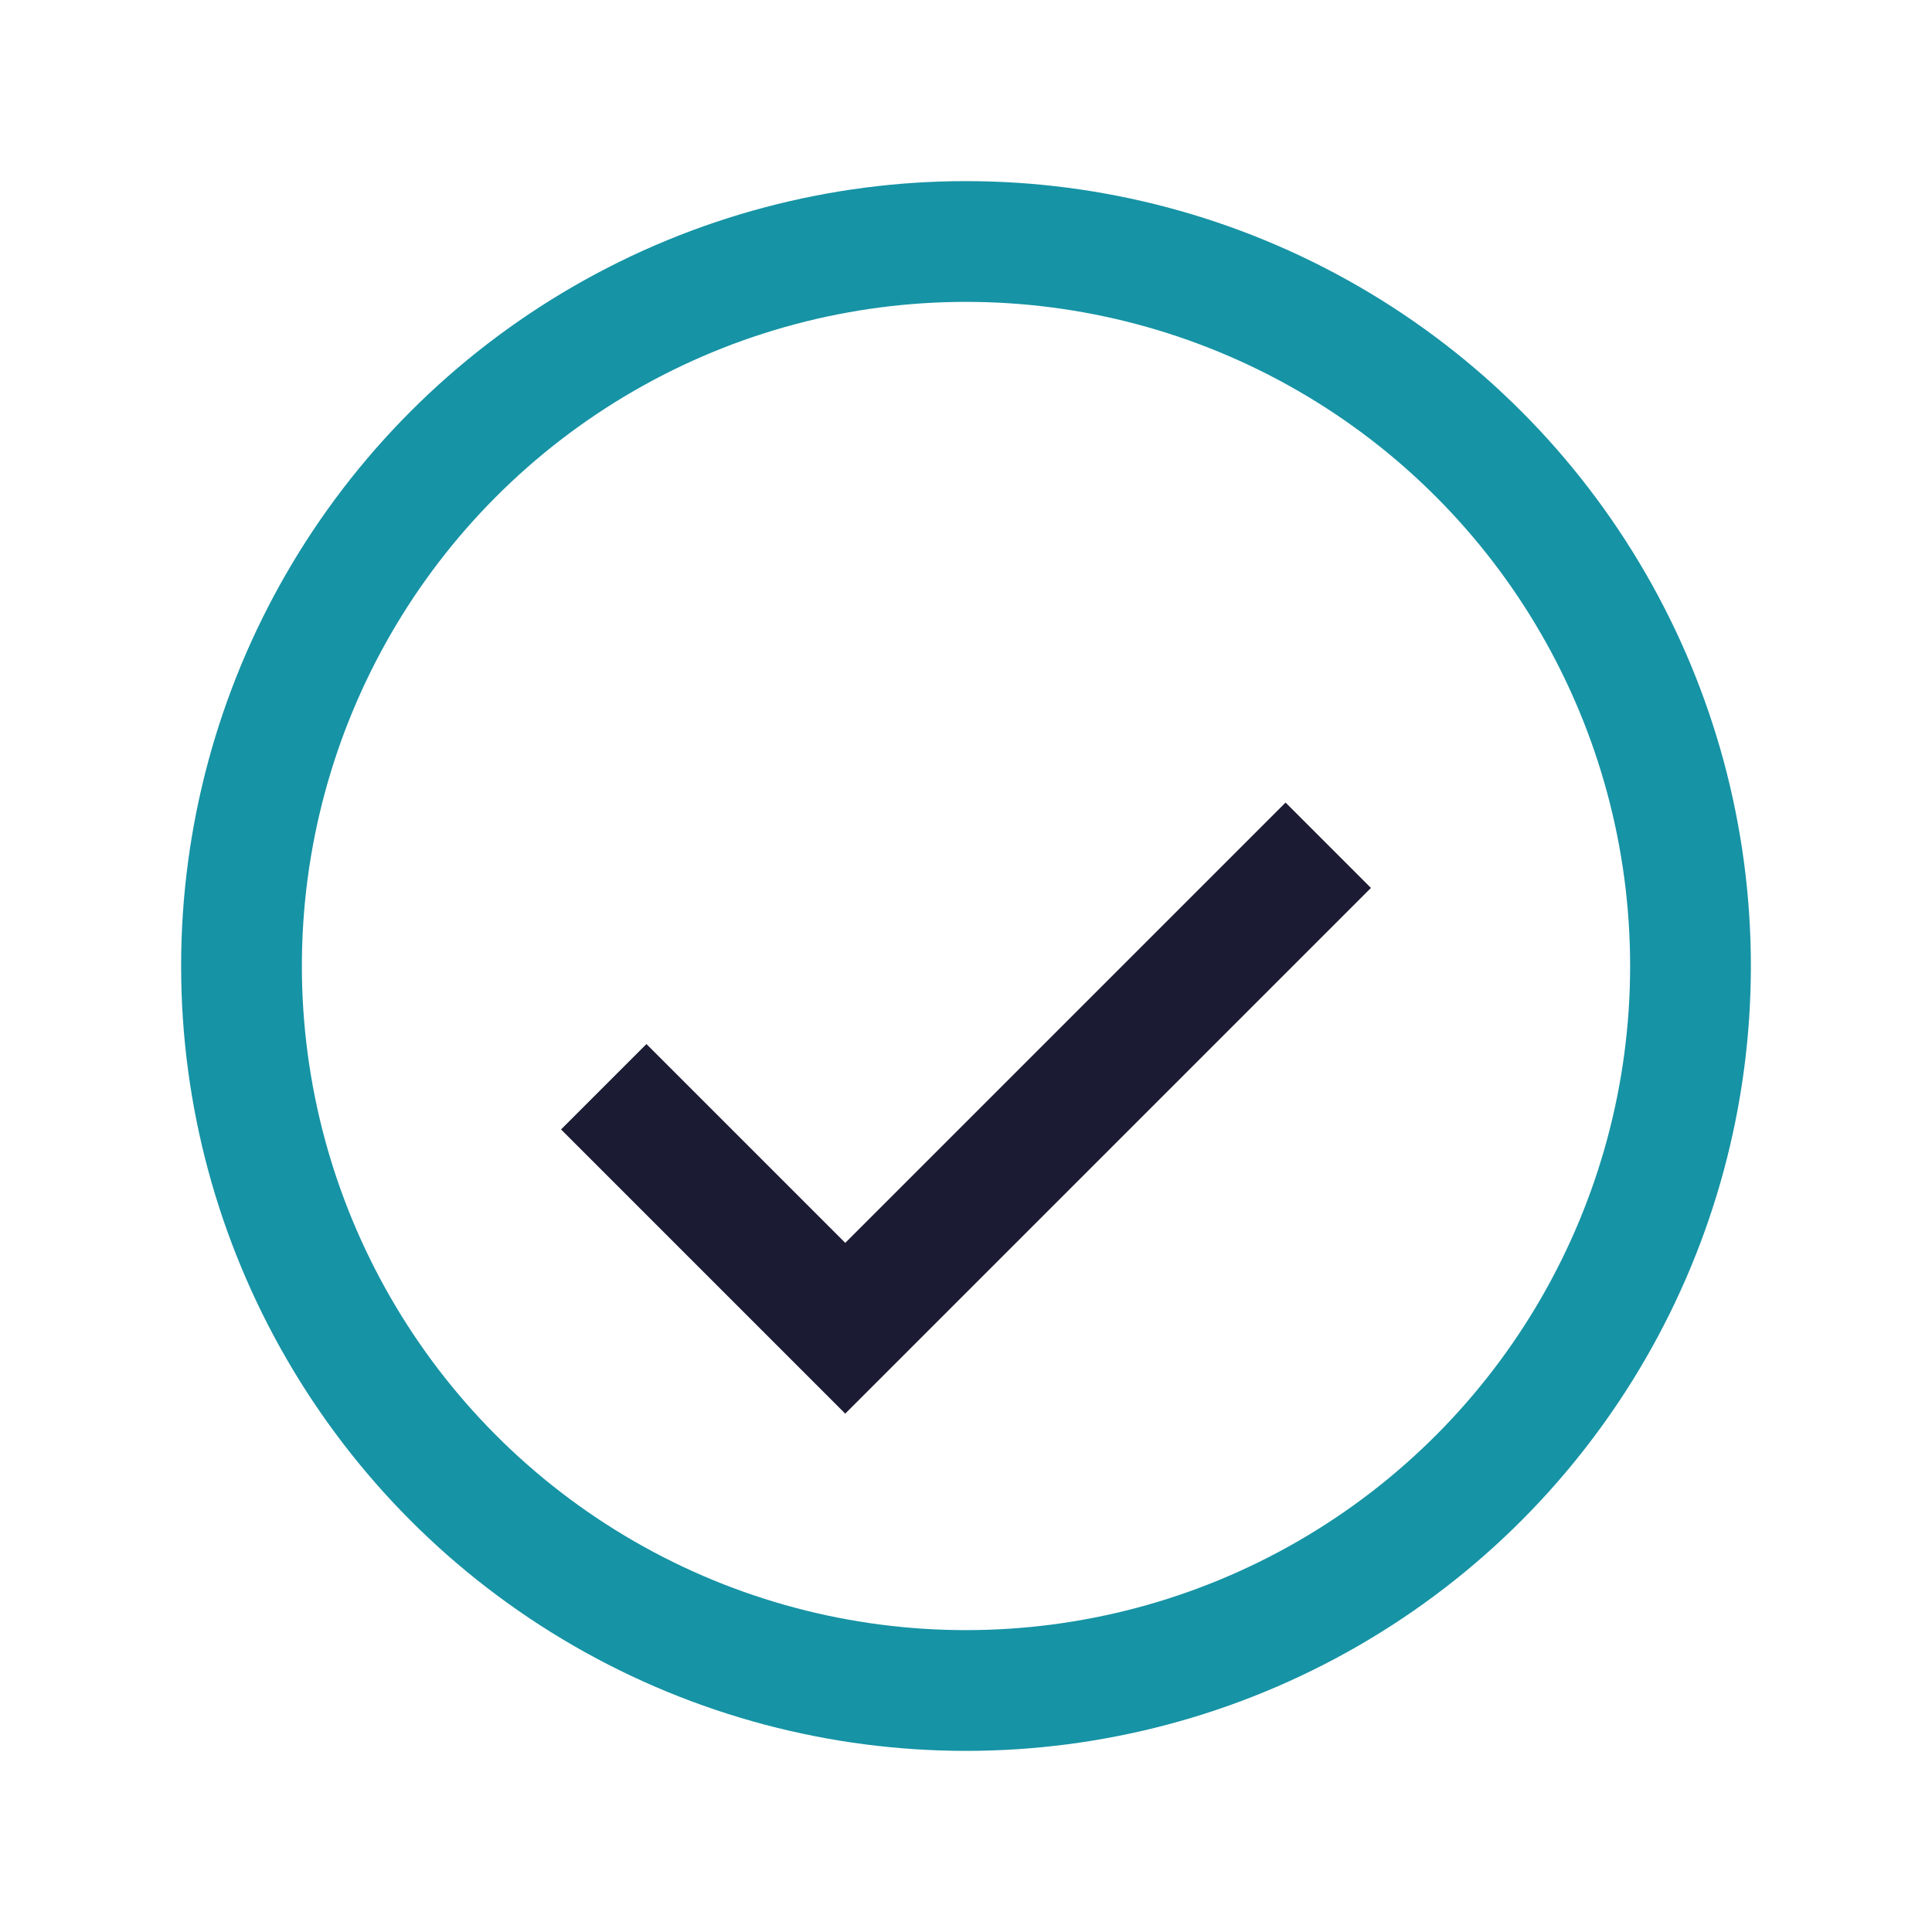
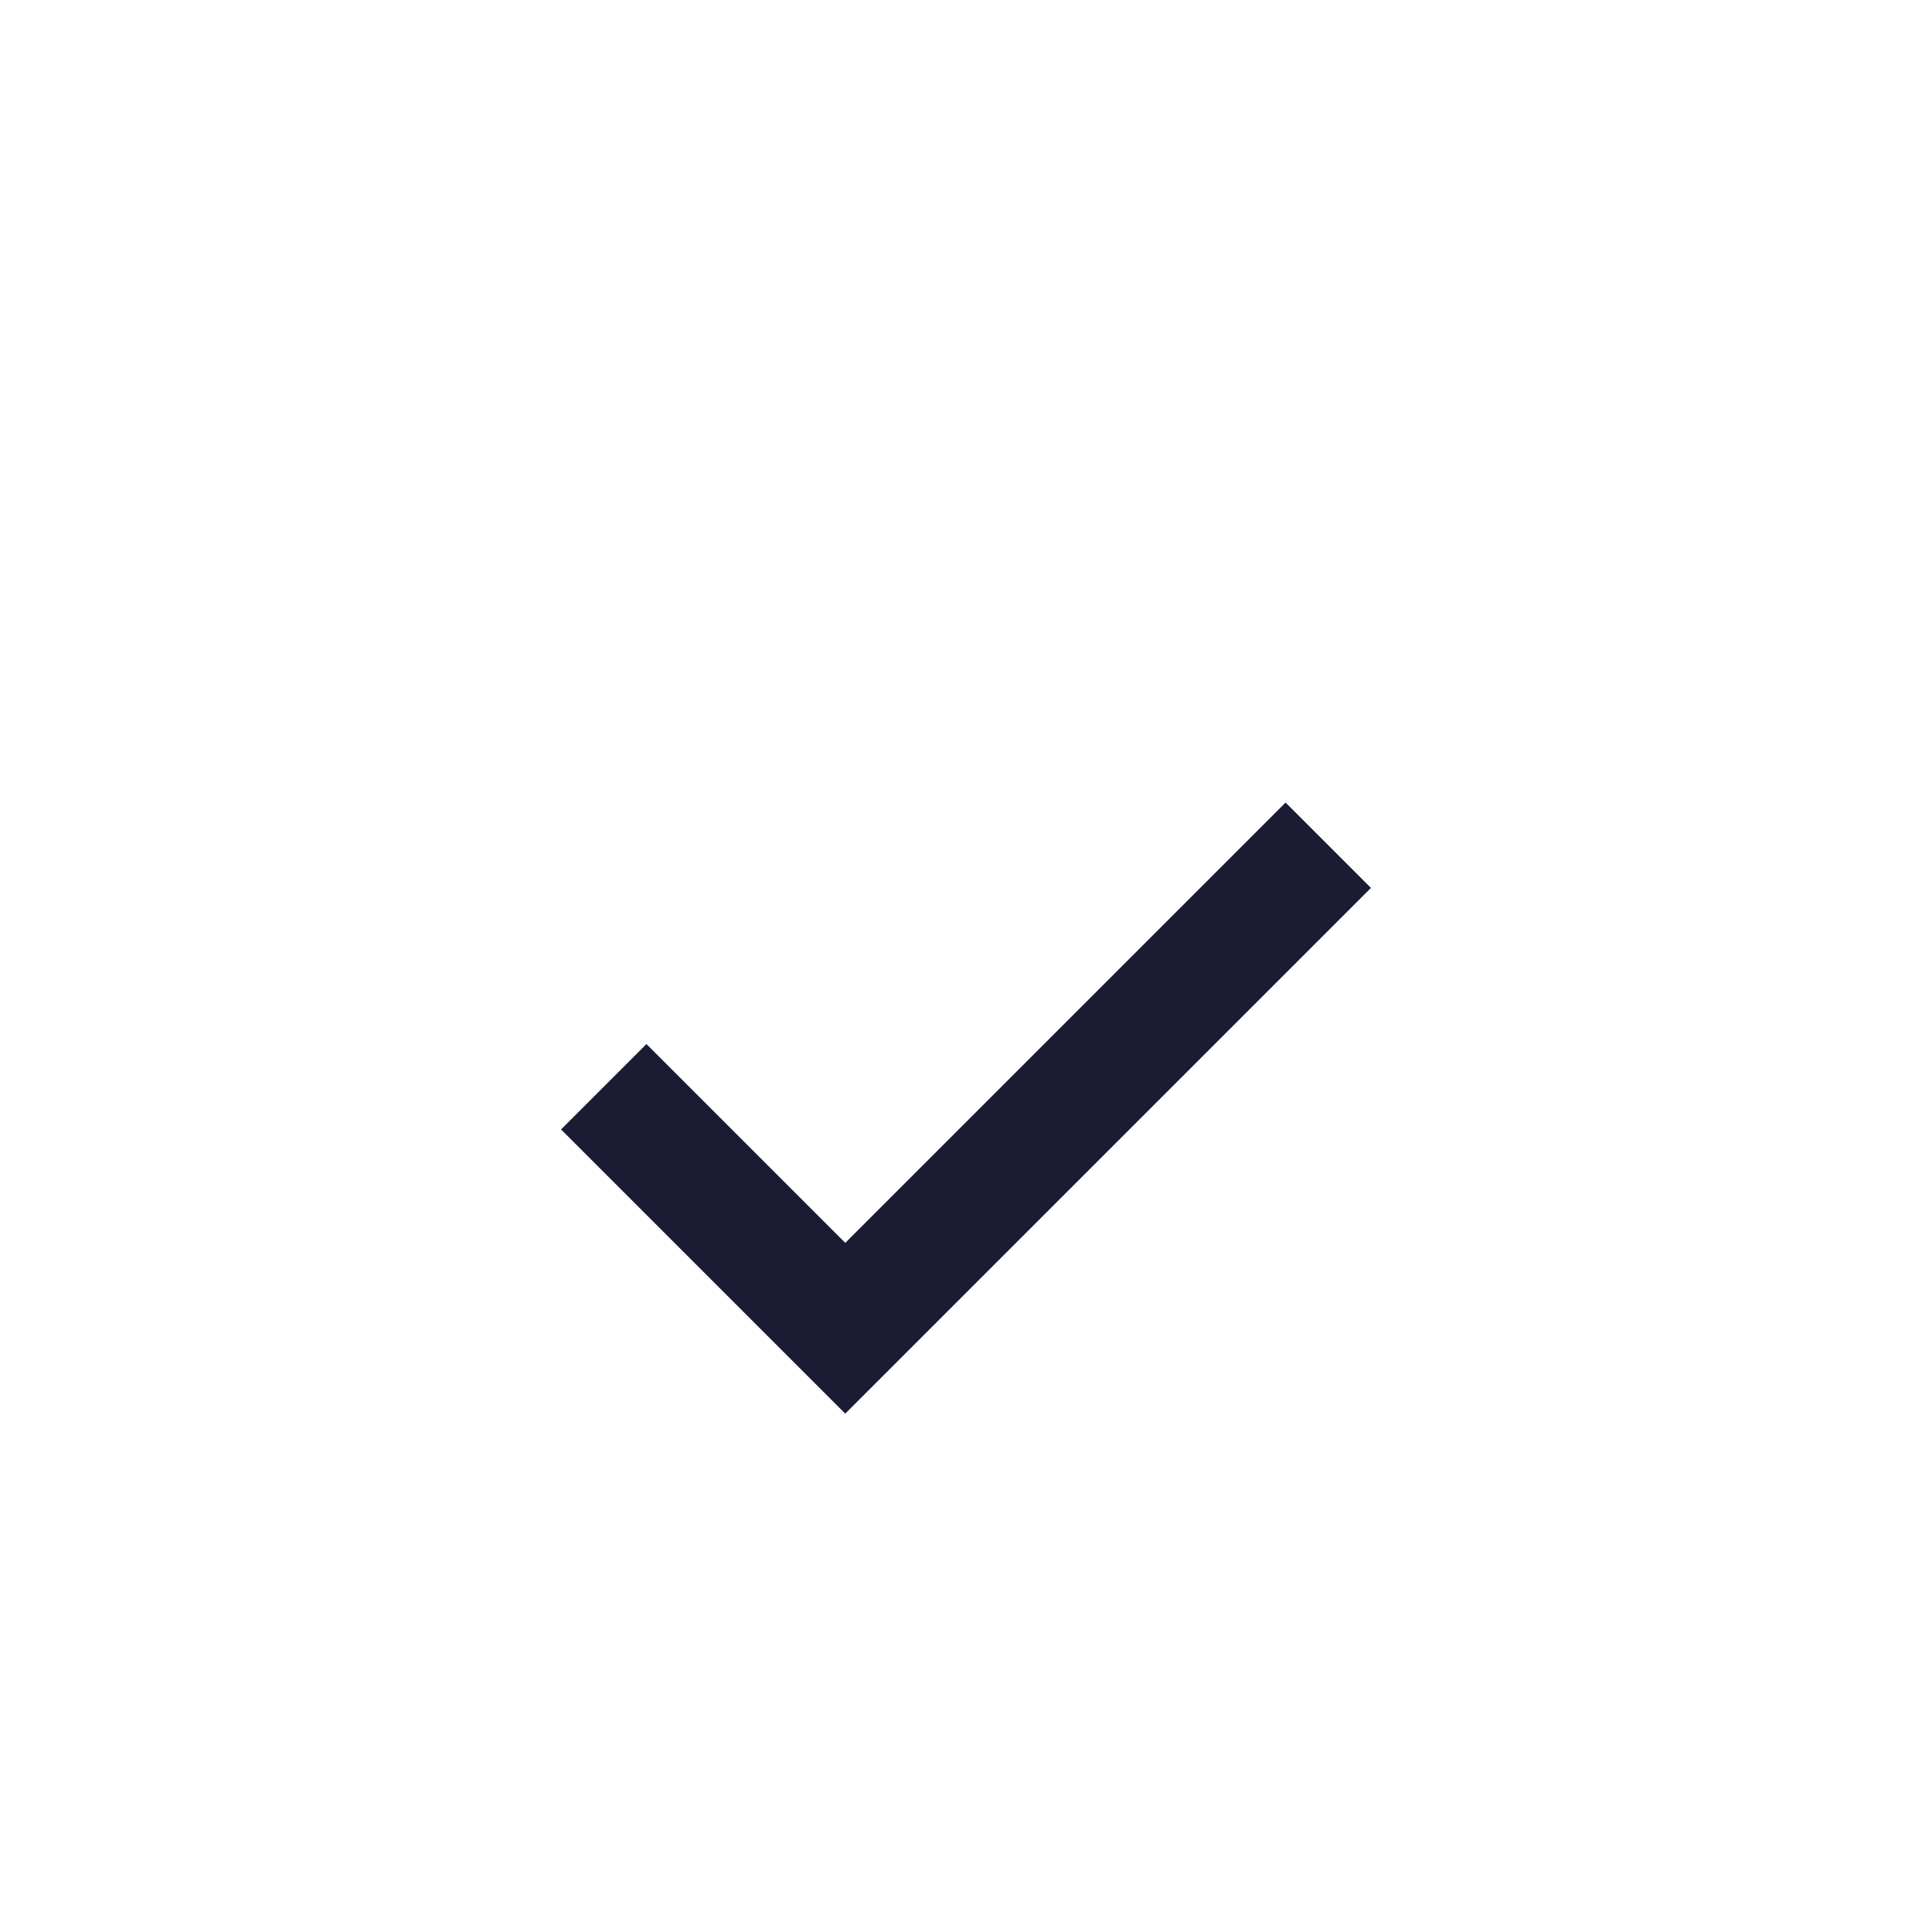
<svg xmlns="http://www.w3.org/2000/svg" width="32" height="32" viewBox="0 0 32 32">
-   <circle cx="16" cy="16" r="12" fill="none" stroke="#1693A5" stroke-width="2" />
  <path d="M10 18l4 4 8-8" stroke="#1B1B34" stroke-width="2" fill="none" />
</svg>